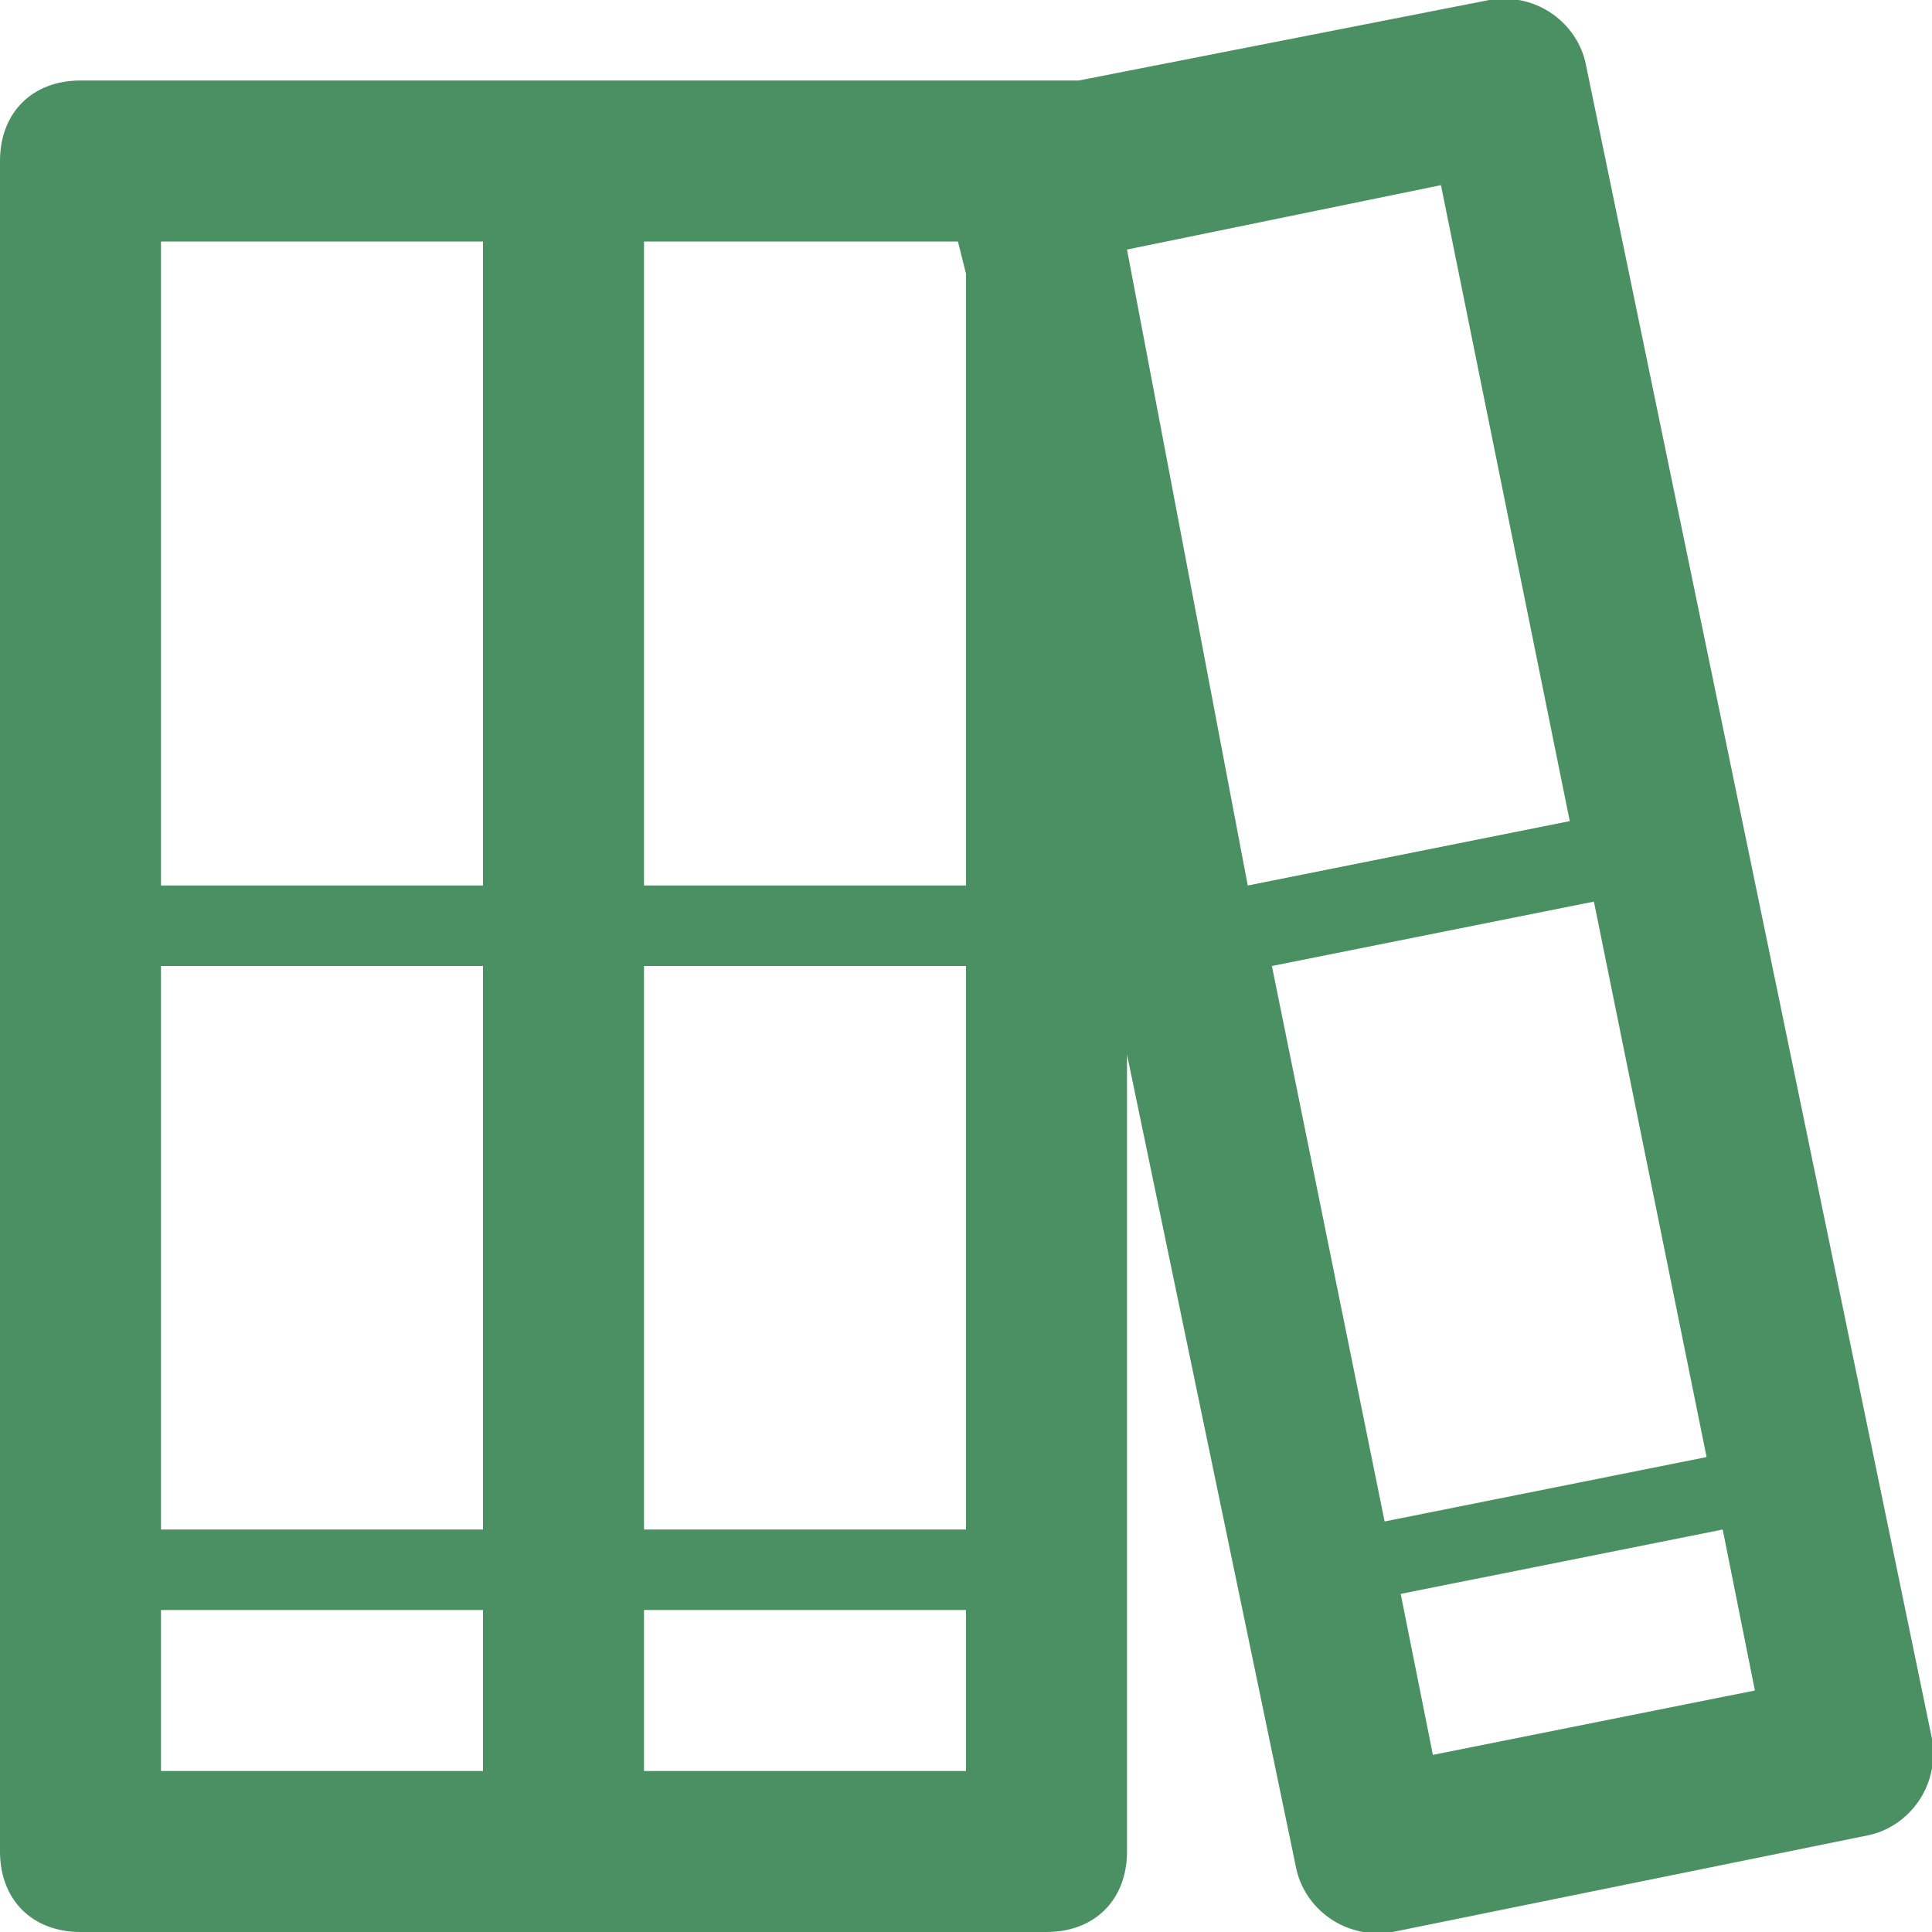
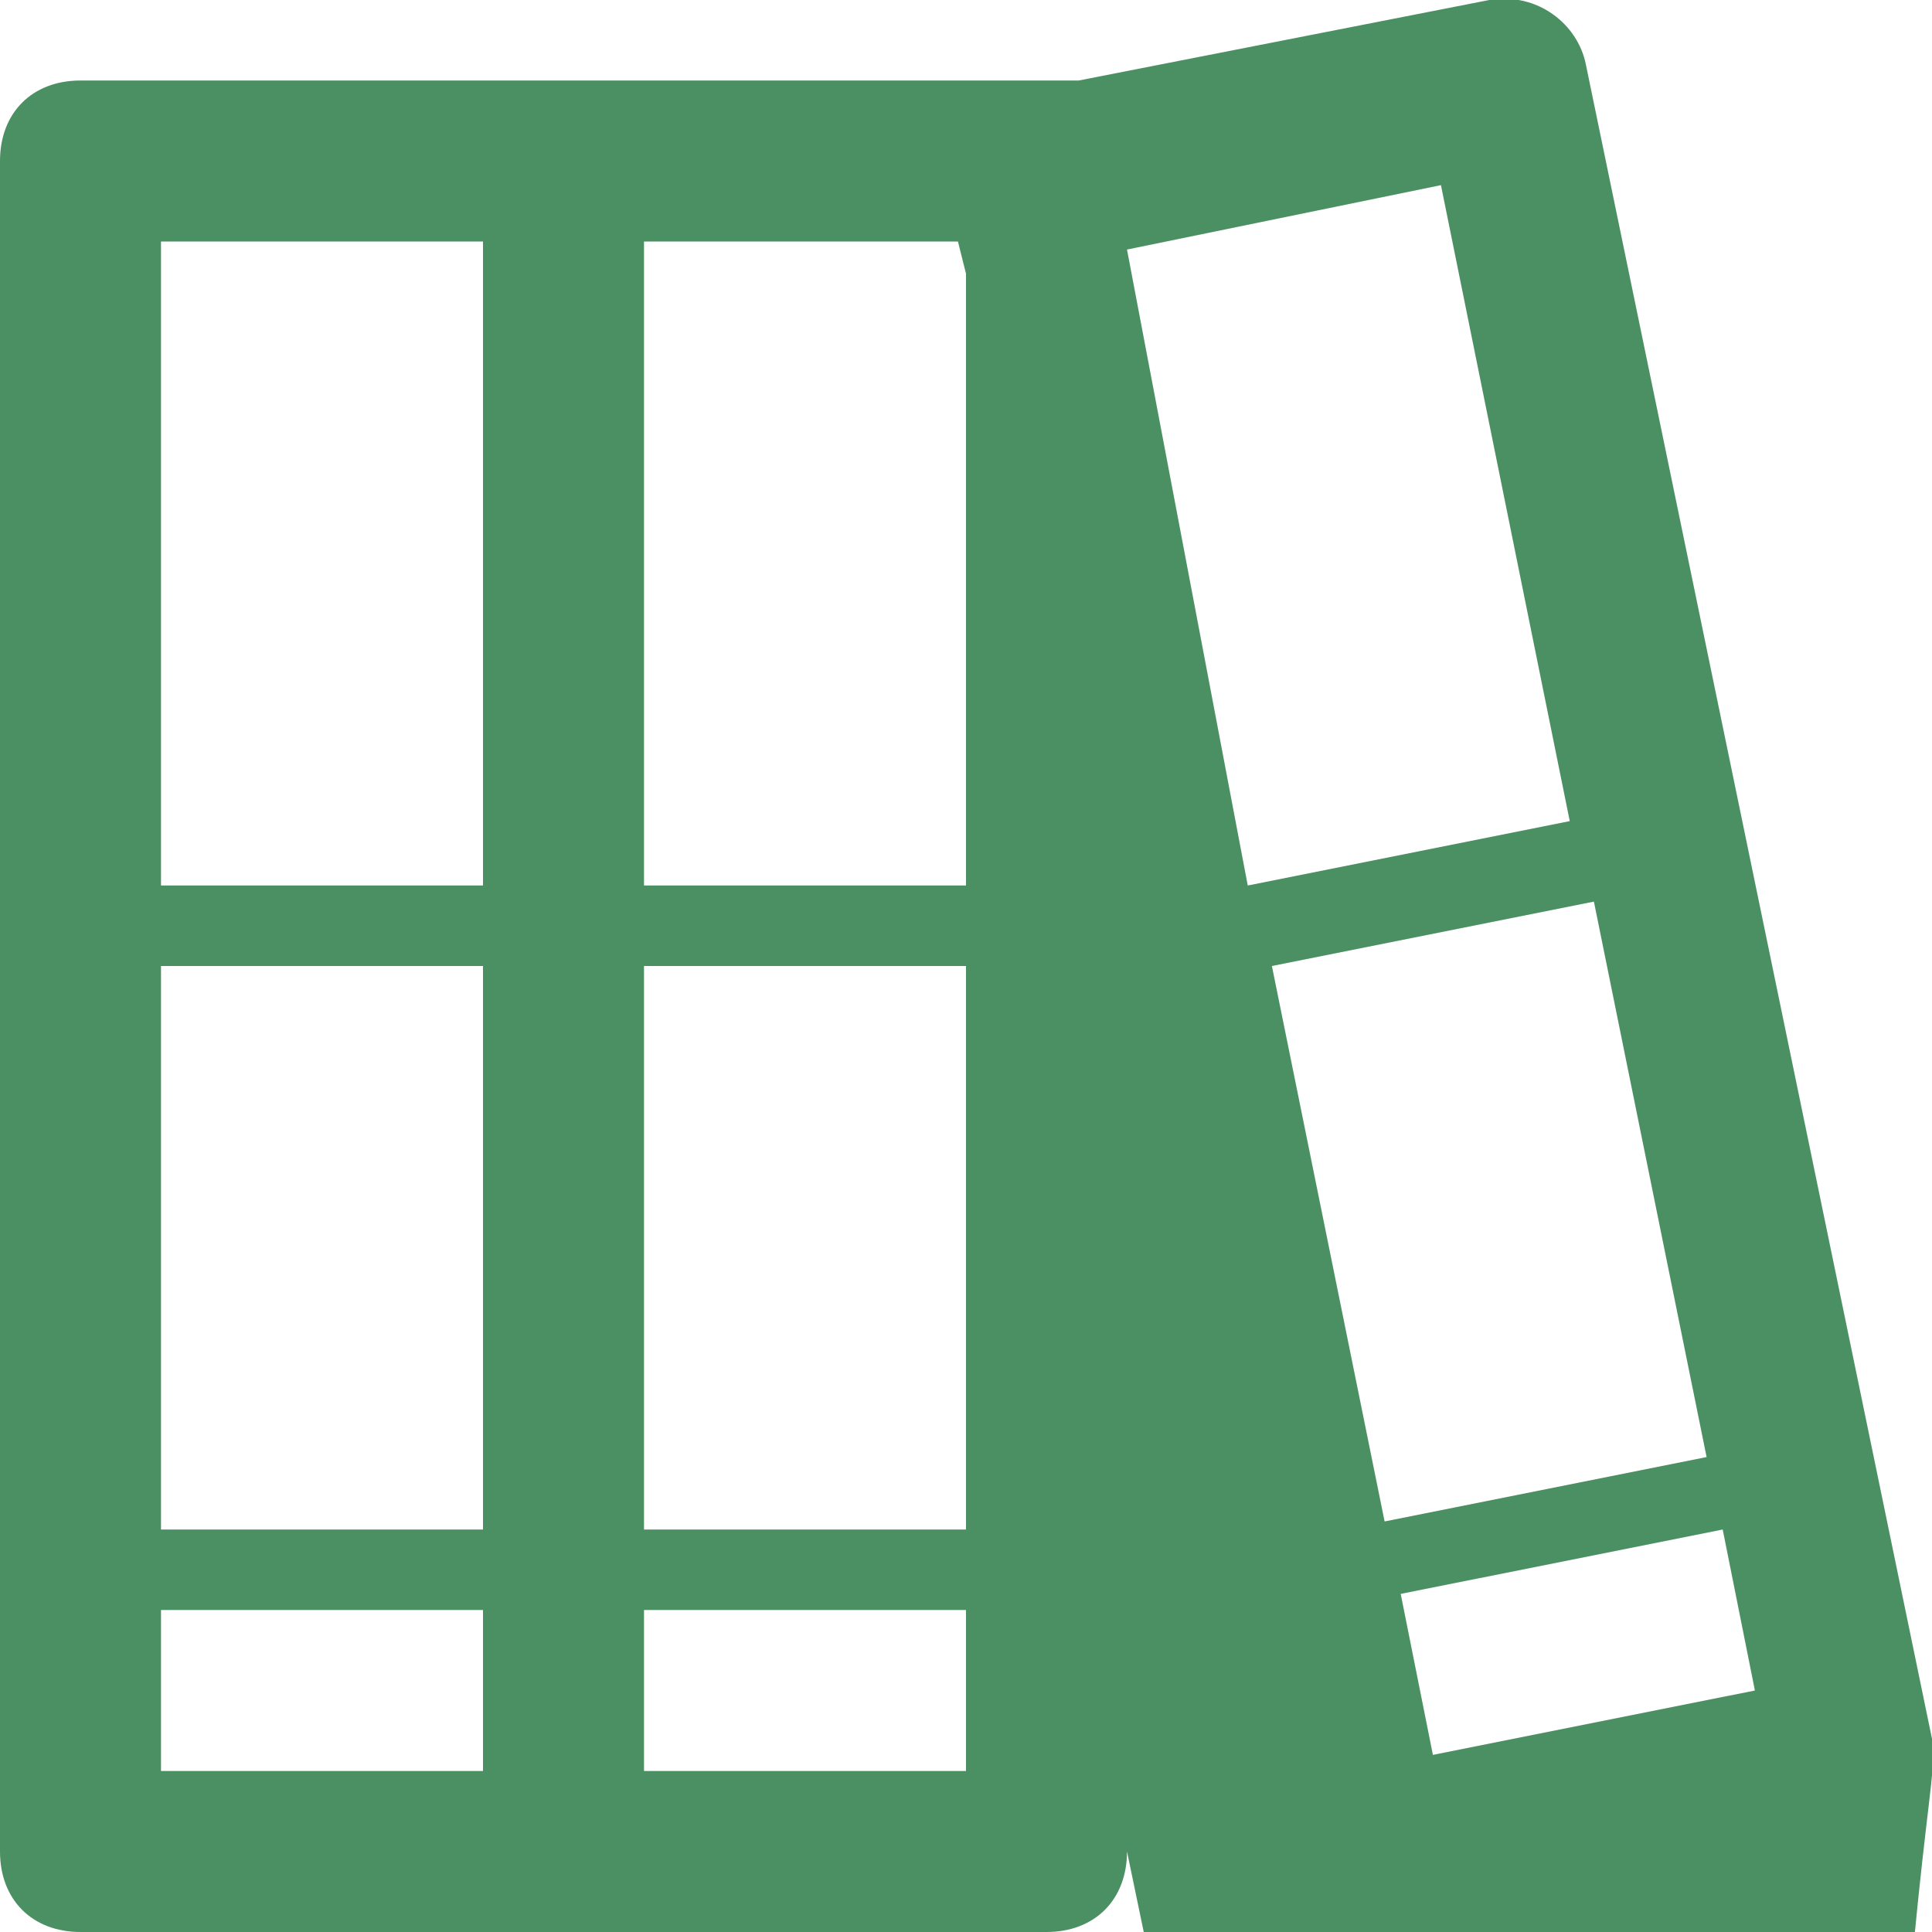
<svg xmlns="http://www.w3.org/2000/svg" enable-background="new 0 0 24 24" height="18" id="Layer_1" version="1.1" viewBox="0 0 24 24" width="18" xml:space="preserve">
-   <path fill="#4b9063" d="M24,21.6L19.7,0.8c-0.1-0.5-0.6-0.9-1.2-0.8l-5.1,1C13.3,1,13.2,1,13,1H7H1C0.4,1,0,1.4,0,2v21c0,0.6,0.4,1,1,1h6h6  c0.6,0,1-0.4,1-1v-9.9l2.1,10.1c0.1,0.5,0.6,0.9,1.2,0.8l5.9-1.2C23.7,22.7,24.1,22.2,24,21.6z M2,3h4v8H2V3z M2,12h4v7H2V12z M2,20  h4v2H2V20z M12,22H8v-2h4V22z M12,19H8v-7h4V19z M12,11H8V3h3.9L12,3.4V11z M14,3.1L14,3.1l3.9-0.8l1.6,7.9l-4,0.8L14,3.1z   M17.2,18.9L15.8,12l4-0.8l1.4,6.9L17.2,18.9z M17.8,21.8l-0.4-2l4-0.8l0.4,2L17.8,21.8z" />
+   <path fill="#4b9063" d="M24,21.6L19.7,0.8c-0.1-0.5-0.6-0.9-1.2-0.8l-5.1,1C13.3,1,13.2,1,13,1H7H1C0.4,1,0,1.4,0,2v21c0,0.6,0.4,1,1,1h6h6  c0.6,0,1-0.4,1-1l2.1,10.1c0.1,0.5,0.6,0.9,1.2,0.8l5.9-1.2C23.7,22.7,24.1,22.2,24,21.6z M2,3h4v8H2V3z M2,12h4v7H2V12z M2,20  h4v2H2V20z M12,22H8v-2h4V22z M12,19H8v-7h4V19z M12,11H8V3h3.9L12,3.4V11z M14,3.1L14,3.1l3.9-0.8l1.6,7.9l-4,0.8L14,3.1z   M17.2,18.9L15.8,12l4-0.8l1.4,6.9L17.2,18.9z M17.8,21.8l-0.4-2l4-0.8l0.4,2L17.8,21.8z" />
</svg>